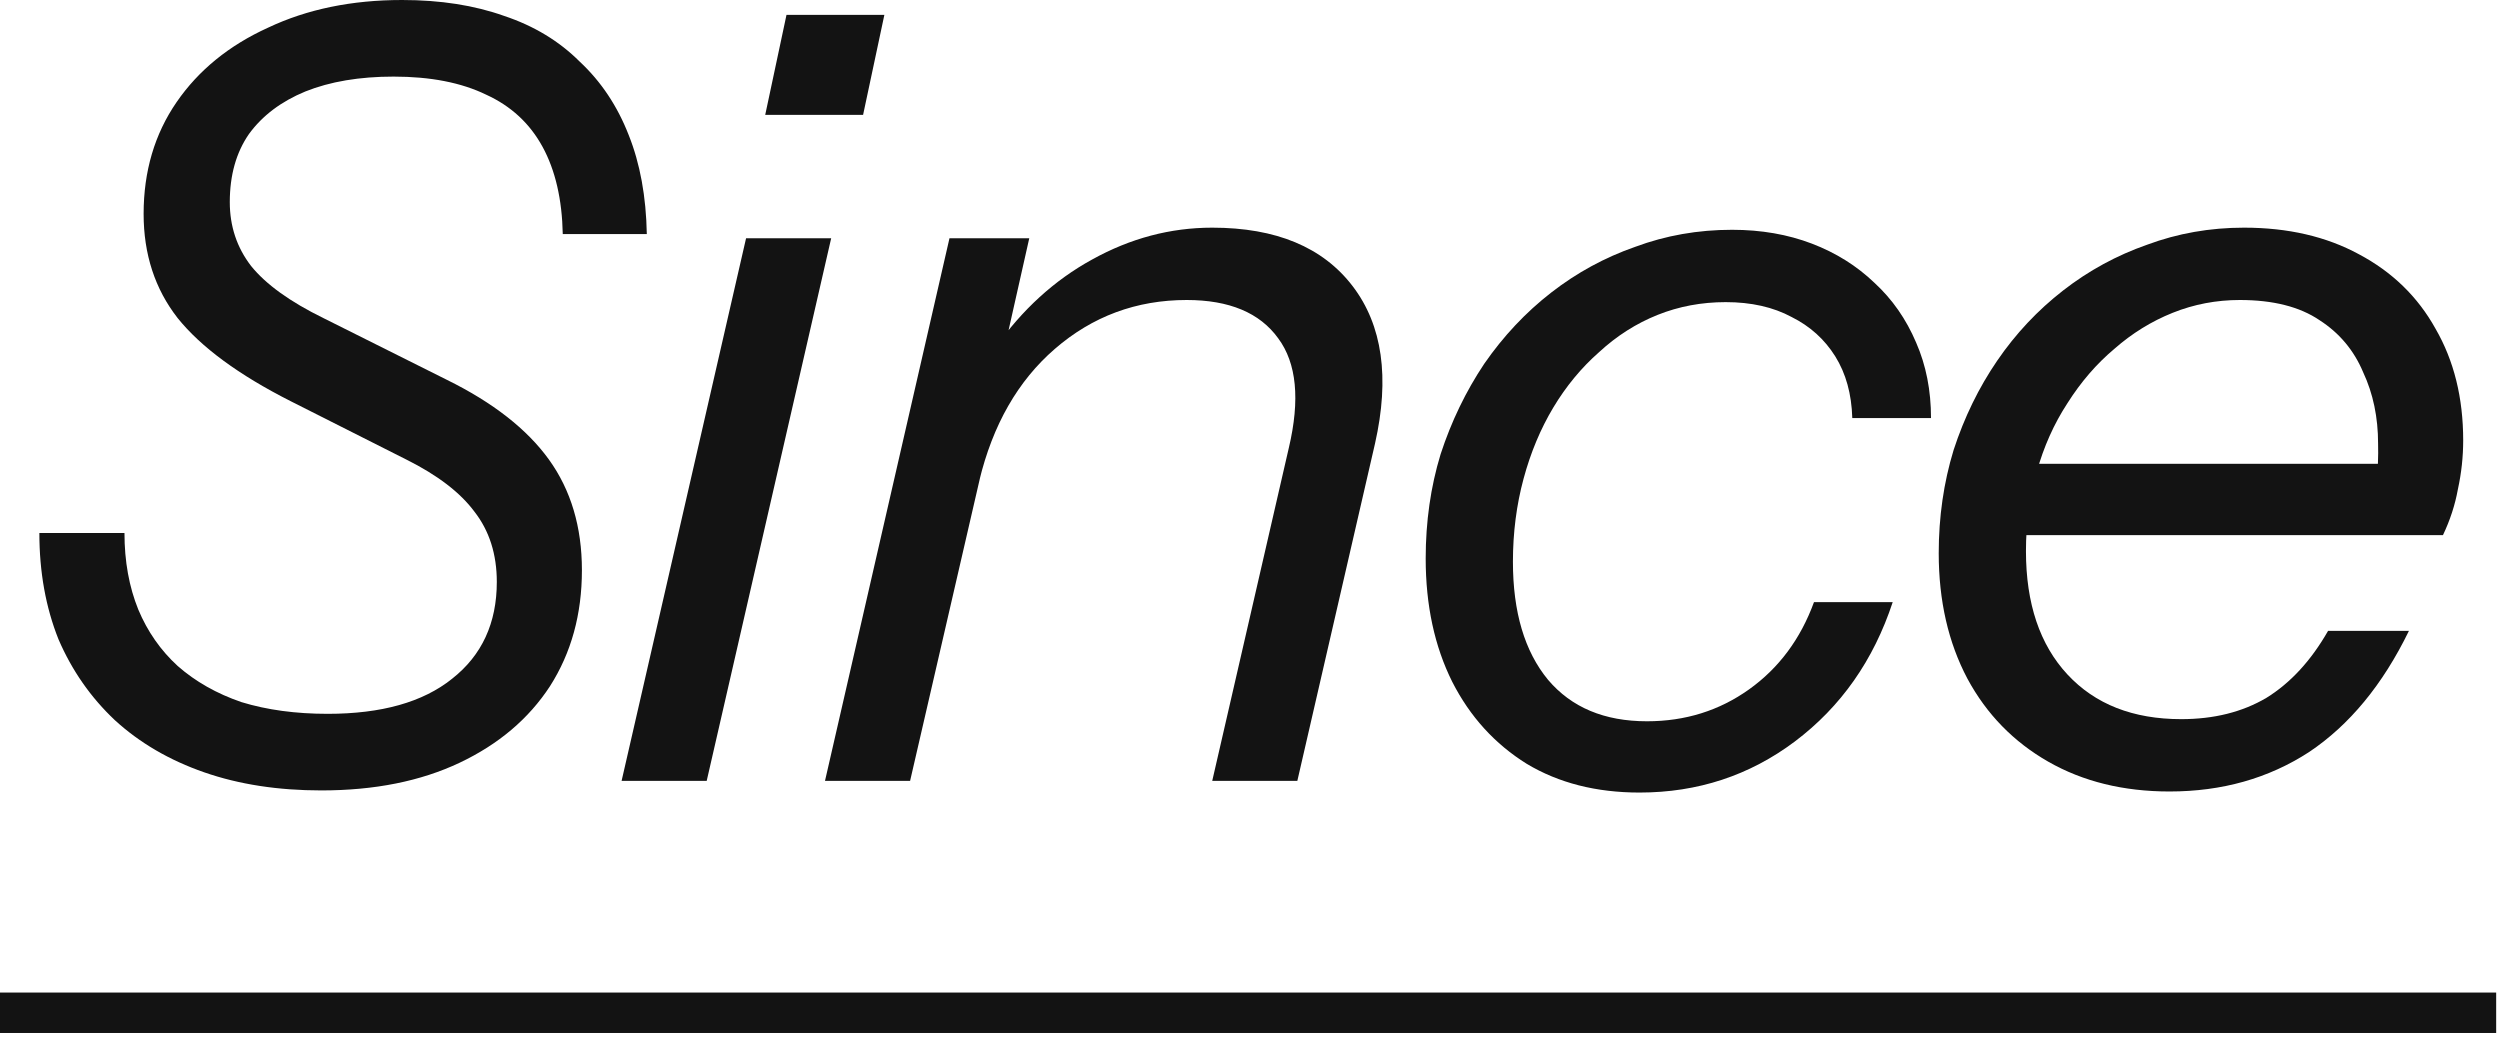
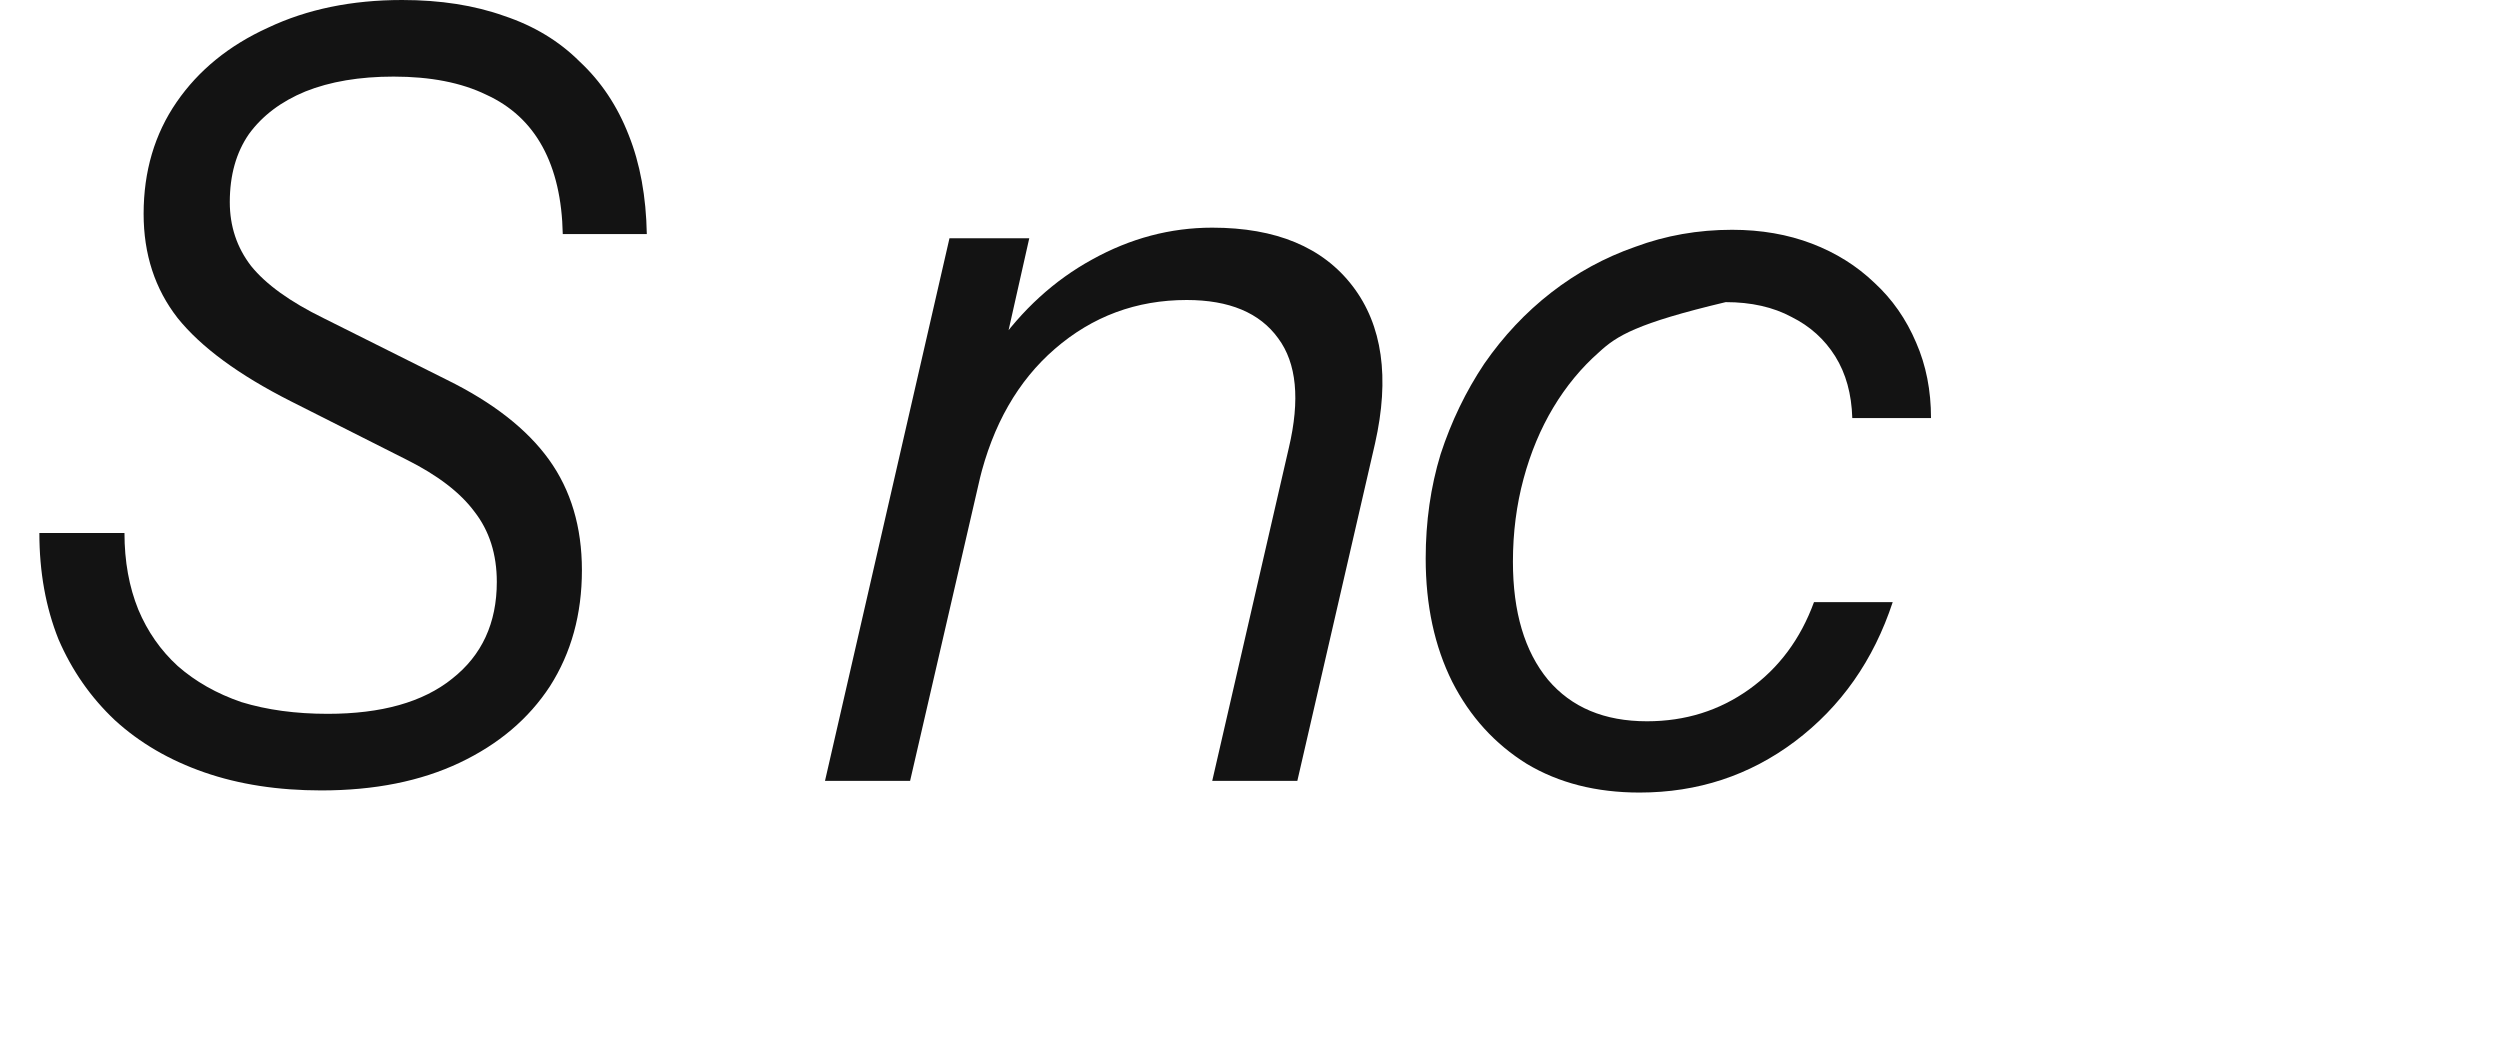
<svg xmlns="http://www.w3.org/2000/svg" fill="none" height="100%" overflow="visible" preserveAspectRatio="none" style="display: block;" viewBox="0 0 47 20" width="100%">
  <g id="Since">
    <path d="M6.04 14.86C5.227 14.86 4.493 14.747 3.84 14.52C3.187 14.293 2.627 13.967 2.16 13.54C1.707 13.113 1.353 12.607 1.1 12.02C0.86 11.42 0.74 10.753 0.74 10.02H2.34C2.34 10.553 2.427 11.033 2.6 11.46C2.773 11.873 3.02 12.227 3.34 12.52C3.673 12.813 4.073 13.04 4.54 13.2C5.02 13.347 5.56 13.42 6.16 13.42C7.173 13.42 7.953 13.2 8.5 12.76C9.06 12.32 9.34 11.713 9.34 10.94C9.34 10.42 9.2 9.98 8.92 9.62C8.653 9.26 8.227 8.933 7.64 8.64L5.46 7.54C4.487 7.047 3.78 6.527 3.34 5.98C2.913 5.433 2.7 4.78 2.7 4.02C2.7 3.22 2.907 2.52 3.32 1.92C3.733 1.32 4.307 0.853 5.04 0.52C5.773 0.173 6.613 0 7.56 0C8.28 0 8.92 0.1 9.48 0.3C10.04 0.487 10.513 0.773 10.9 1.16C11.3 1.533 11.607 1.993 11.82 2.54C12.033 3.073 12.147 3.693 12.16 4.4H10.58C10.567 3.747 10.44 3.2 10.2 2.76C9.96 2.32 9.607 1.993 9.14 1.78C8.673 1.553 8.093 1.44 7.4 1.44C6.76 1.44 6.207 1.533 5.74 1.72C5.287 1.907 4.933 2.173 4.68 2.52C4.44 2.867 4.32 3.293 4.32 3.8C4.32 4.253 4.453 4.653 4.72 5C5 5.347 5.453 5.673 6.08 5.98L8.4 7.14C9.267 7.567 9.907 8.067 10.32 8.64C10.733 9.213 10.94 9.907 10.94 10.72C10.94 11.547 10.74 12.273 10.34 12.9C9.94 13.513 9.373 13.993 8.64 14.34C7.907 14.687 7.04 14.86 6.04 14.86Z" fill="#131313" />
-     <path d="M11.686 14.68L14.026 4.48H15.626L13.286 14.68H11.686ZM14.386 2.16L14.786 0.28H16.626L16.226 2.16H14.386Z" fill="#131313" />
    <path d="M15.51 14.68L17.85 4.48H19.35L18.81 6.88H18.91L17.11 14.68H15.51ZM22.79 14.68L24.23 8.42C24.444 7.513 24.377 6.827 24.03 6.36C23.684 5.88 23.11 5.64 22.31 5.64C21.364 5.64 20.537 5.947 19.83 6.56C19.137 7.16 18.664 7.987 18.41 9.04L18.71 6.54C19.217 5.82 19.824 5.267 20.53 4.88C21.25 4.48 22.004 4.28 22.79 4.28C23.99 4.28 24.87 4.647 25.43 5.38C25.99 6.113 26.13 7.1 25.85 8.34L24.39 14.68H22.79Z" fill="#131313" />
-     <path d="M30.823 14.9C30.01 14.9 29.303 14.72 28.703 14.36C28.103 13.987 27.636 13.473 27.303 12.82C26.97 12.153 26.803 11.38 26.803 10.5C26.803 9.807 26.896 9.153 27.083 8.54C27.283 7.927 27.556 7.36 27.903 6.84C28.263 6.32 28.683 5.873 29.163 5.5C29.643 5.127 30.17 4.84 30.743 4.64C31.316 4.427 31.923 4.32 32.563 4.32C33.11 4.32 33.61 4.407 34.063 4.58C34.516 4.753 34.91 5 35.243 5.32C35.576 5.627 35.836 6 36.023 6.44C36.21 6.867 36.303 7.34 36.303 7.86H34.823C34.81 7.407 34.703 7.02 34.503 6.7C34.303 6.38 34.03 6.133 33.683 5.96C33.336 5.773 32.923 5.68 32.443 5.68C31.99 5.68 31.563 5.76 31.163 5.92C30.763 6.08 30.396 6.313 30.063 6.62C29.73 6.913 29.443 7.26 29.203 7.66C28.963 8.06 28.776 8.507 28.643 9C28.51 9.493 28.443 10.013 28.443 10.56C28.443 11.507 28.663 12.247 29.103 12.78C29.543 13.3 30.163 13.56 30.963 13.56C31.683 13.56 32.323 13.36 32.883 12.96C33.443 12.56 33.85 12.013 34.103 11.32H35.583C35.223 12.413 34.61 13.287 33.743 13.94C32.89 14.58 31.916 14.9 30.823 14.9Z" fill="#131313" />
-     <path d="M40.788 14.88C39.921 14.88 39.161 14.693 38.508 14.32C37.855 13.947 37.348 13.427 36.988 12.76C36.628 12.08 36.448 11.293 36.448 10.4C36.448 9.72 36.541 9.073 36.728 8.46C36.928 7.847 37.201 7.287 37.548 6.78C37.895 6.273 38.308 5.833 38.788 5.46C39.268 5.087 39.795 4.8 40.368 4.6C40.941 4.387 41.548 4.28 42.188 4.28C43.015 4.28 43.735 4.447 44.348 4.78C44.975 5.113 45.455 5.58 45.788 6.18C46.135 6.78 46.308 7.48 46.308 8.28C46.308 8.587 46.275 8.893 46.208 9.2C46.155 9.493 46.061 9.78 45.928 10.06H37.668L37.968 8.72H45.228L44.548 9.8C44.668 9.307 44.721 8.82 44.708 8.34C44.708 7.847 44.615 7.4 44.428 7C44.255 6.587 43.981 6.26 43.608 6.02C43.235 5.767 42.735 5.64 42.108 5.64C41.668 5.64 41.248 5.72 40.848 5.88C40.448 6.04 40.081 6.267 39.748 6.56C39.415 6.84 39.121 7.18 38.868 7.58C38.615 7.967 38.421 8.4 38.288 8.88C38.155 9.347 38.088 9.84 38.088 10.36C38.088 11.347 38.348 12.12 38.868 12.68C39.388 13.24 40.101 13.52 41.008 13.52C41.621 13.52 42.155 13.387 42.608 13.12C43.061 12.84 43.448 12.42 43.768 11.86H45.288C44.795 12.873 44.168 13.633 43.408 14.14C42.648 14.633 41.775 14.88 40.788 14.88Z" fill="#131313" />
-     <path d="M0 18.66H46.928V19.42H0V18.66Z" fill="#131313" />
+     <path d="M30.823 14.9C30.01 14.9 29.303 14.72 28.703 14.36C28.103 13.987 27.636 13.473 27.303 12.82C26.97 12.153 26.803 11.38 26.803 10.5C26.803 9.807 26.896 9.153 27.083 8.54C27.283 7.927 27.556 7.36 27.903 6.84C28.263 6.32 28.683 5.873 29.163 5.5C29.643 5.127 30.17 4.84 30.743 4.64C31.316 4.427 31.923 4.32 32.563 4.32C33.11 4.32 33.61 4.407 34.063 4.58C34.516 4.753 34.91 5 35.243 5.32C35.576 5.627 35.836 6 36.023 6.44C36.21 6.867 36.303 7.34 36.303 7.86H34.823C34.81 7.407 34.703 7.02 34.503 6.7C34.303 6.38 34.03 6.133 33.683 5.96C33.336 5.773 32.923 5.68 32.443 5.68C30.763 6.08 30.396 6.313 30.063 6.62C29.73 6.913 29.443 7.26 29.203 7.66C28.963 8.06 28.776 8.507 28.643 9C28.51 9.493 28.443 10.013 28.443 10.56C28.443 11.507 28.663 12.247 29.103 12.78C29.543 13.3 30.163 13.56 30.963 13.56C31.683 13.56 32.323 13.36 32.883 12.96C33.443 12.56 33.85 12.013 34.103 11.32H35.583C35.223 12.413 34.61 13.287 33.743 13.94C32.89 14.58 31.916 14.9 30.823 14.9Z" fill="#131313" />
  </g>
</svg>